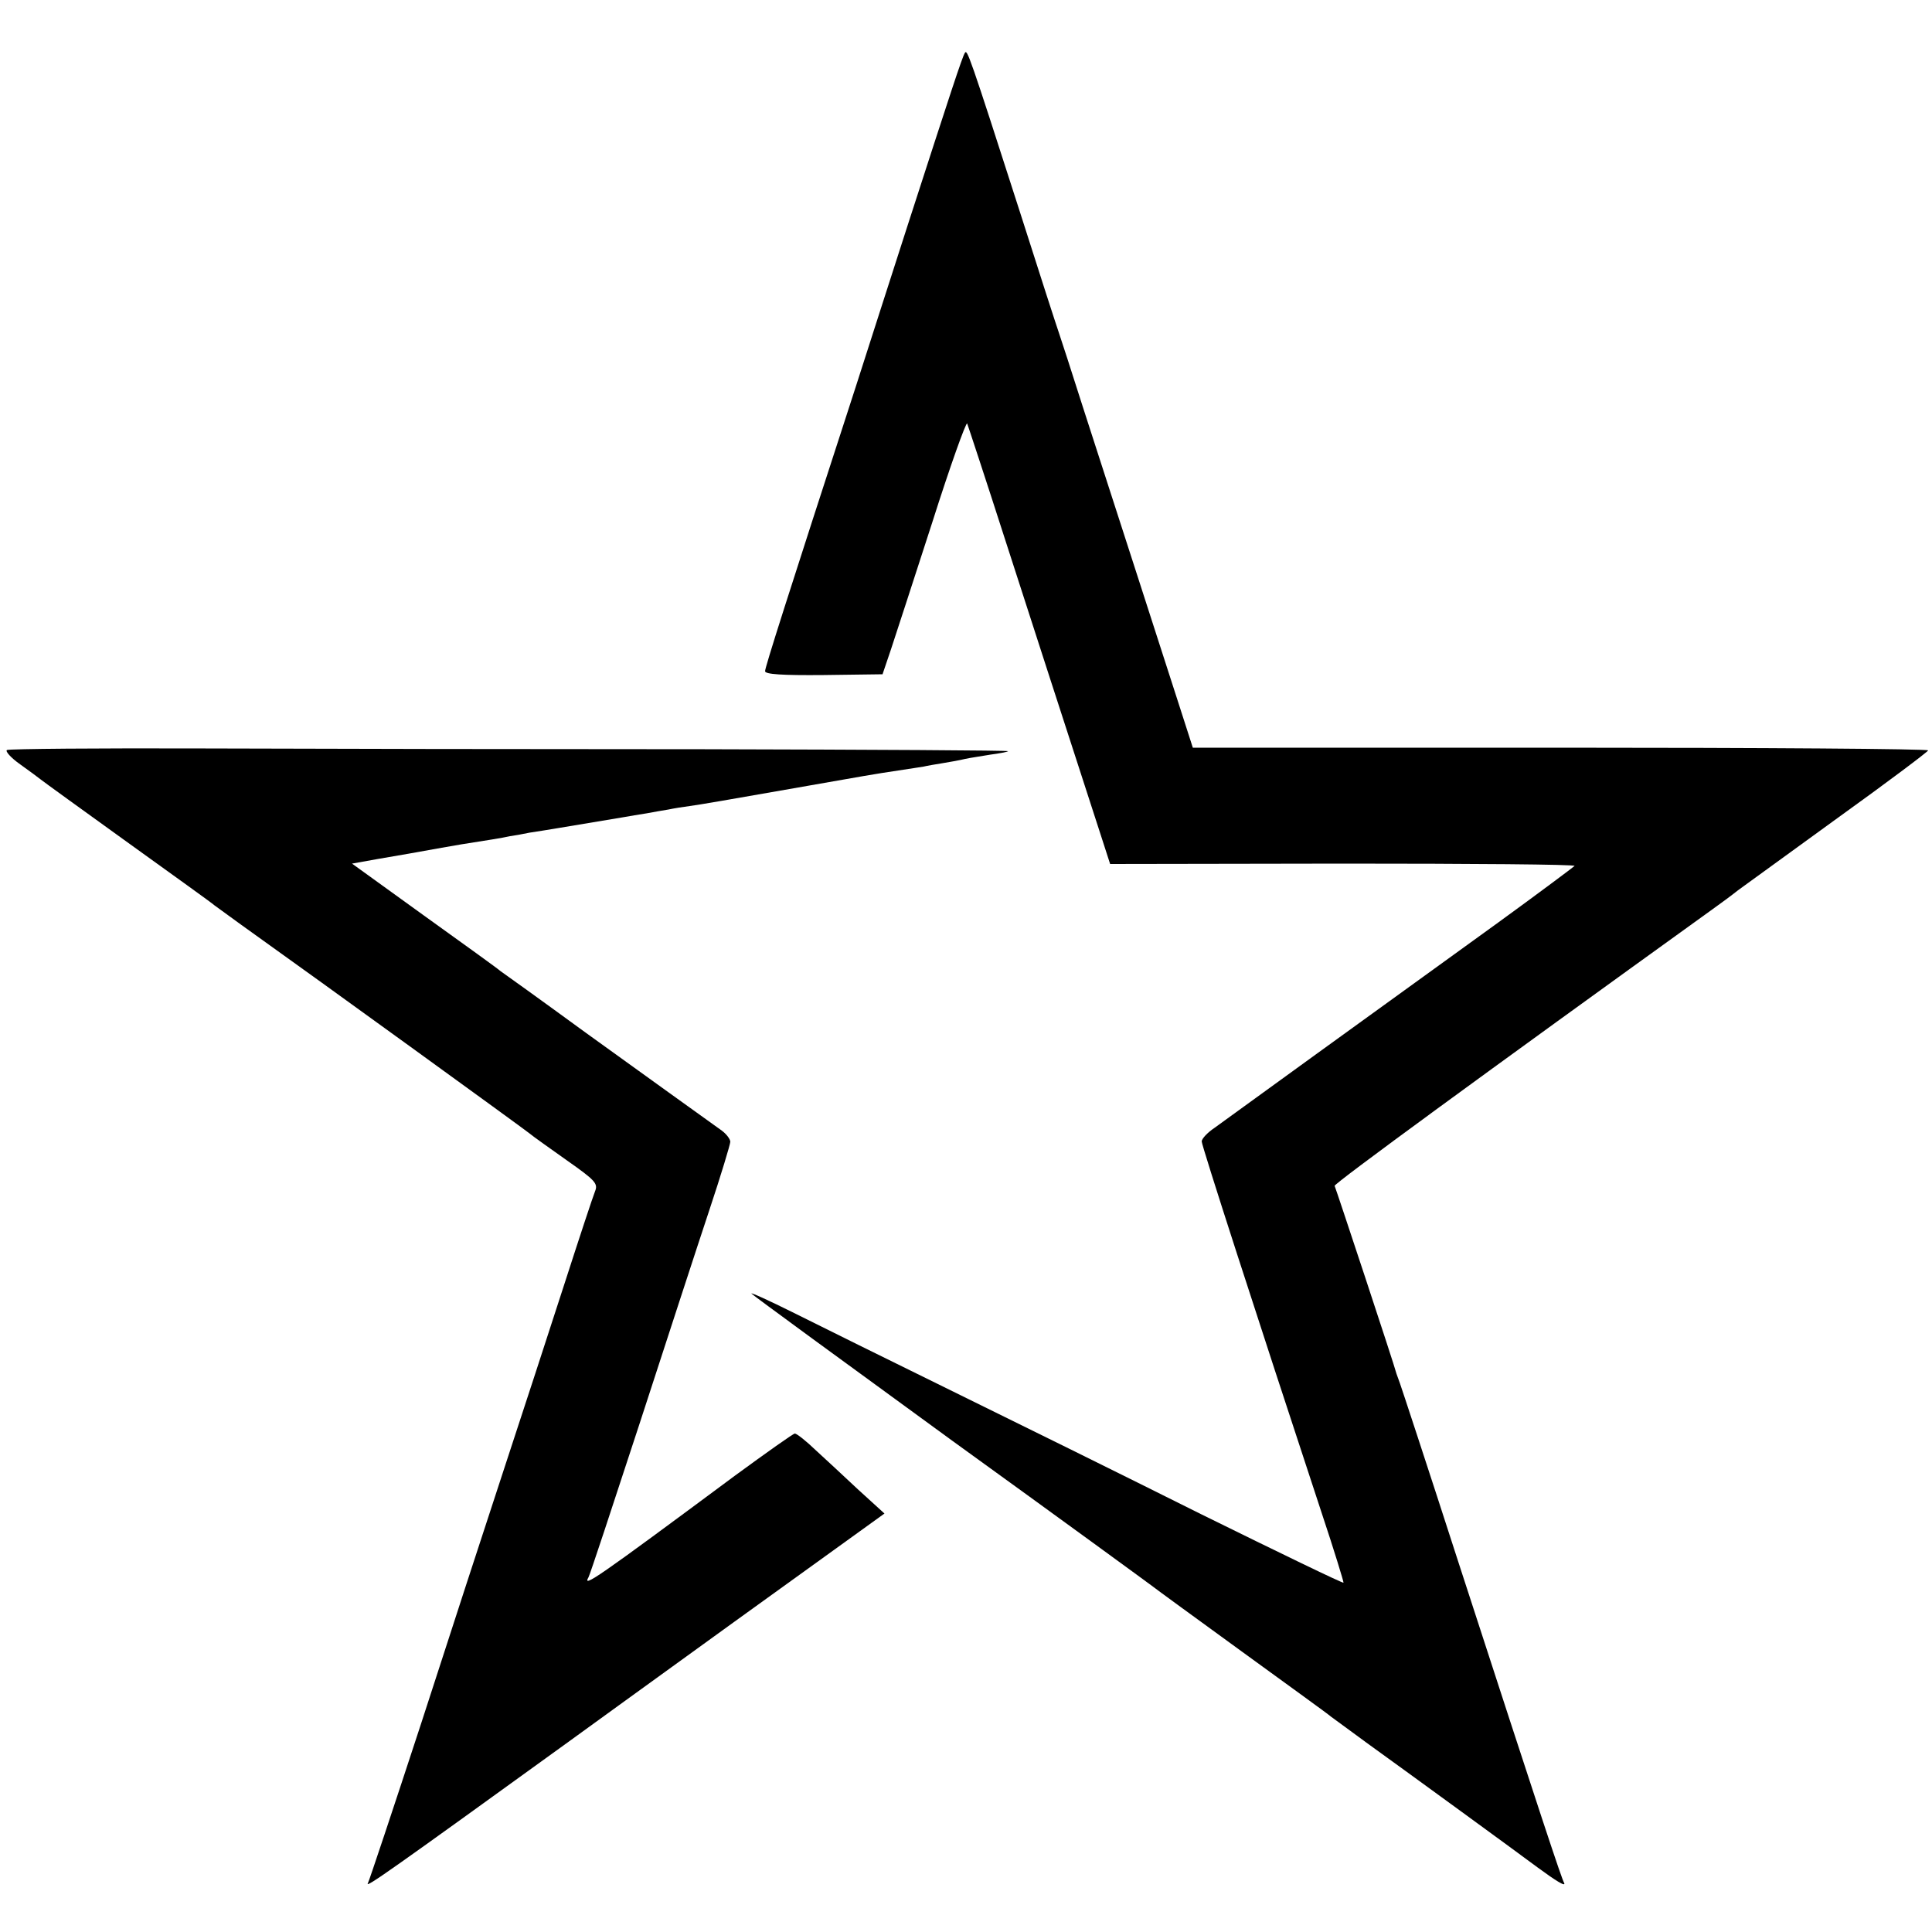
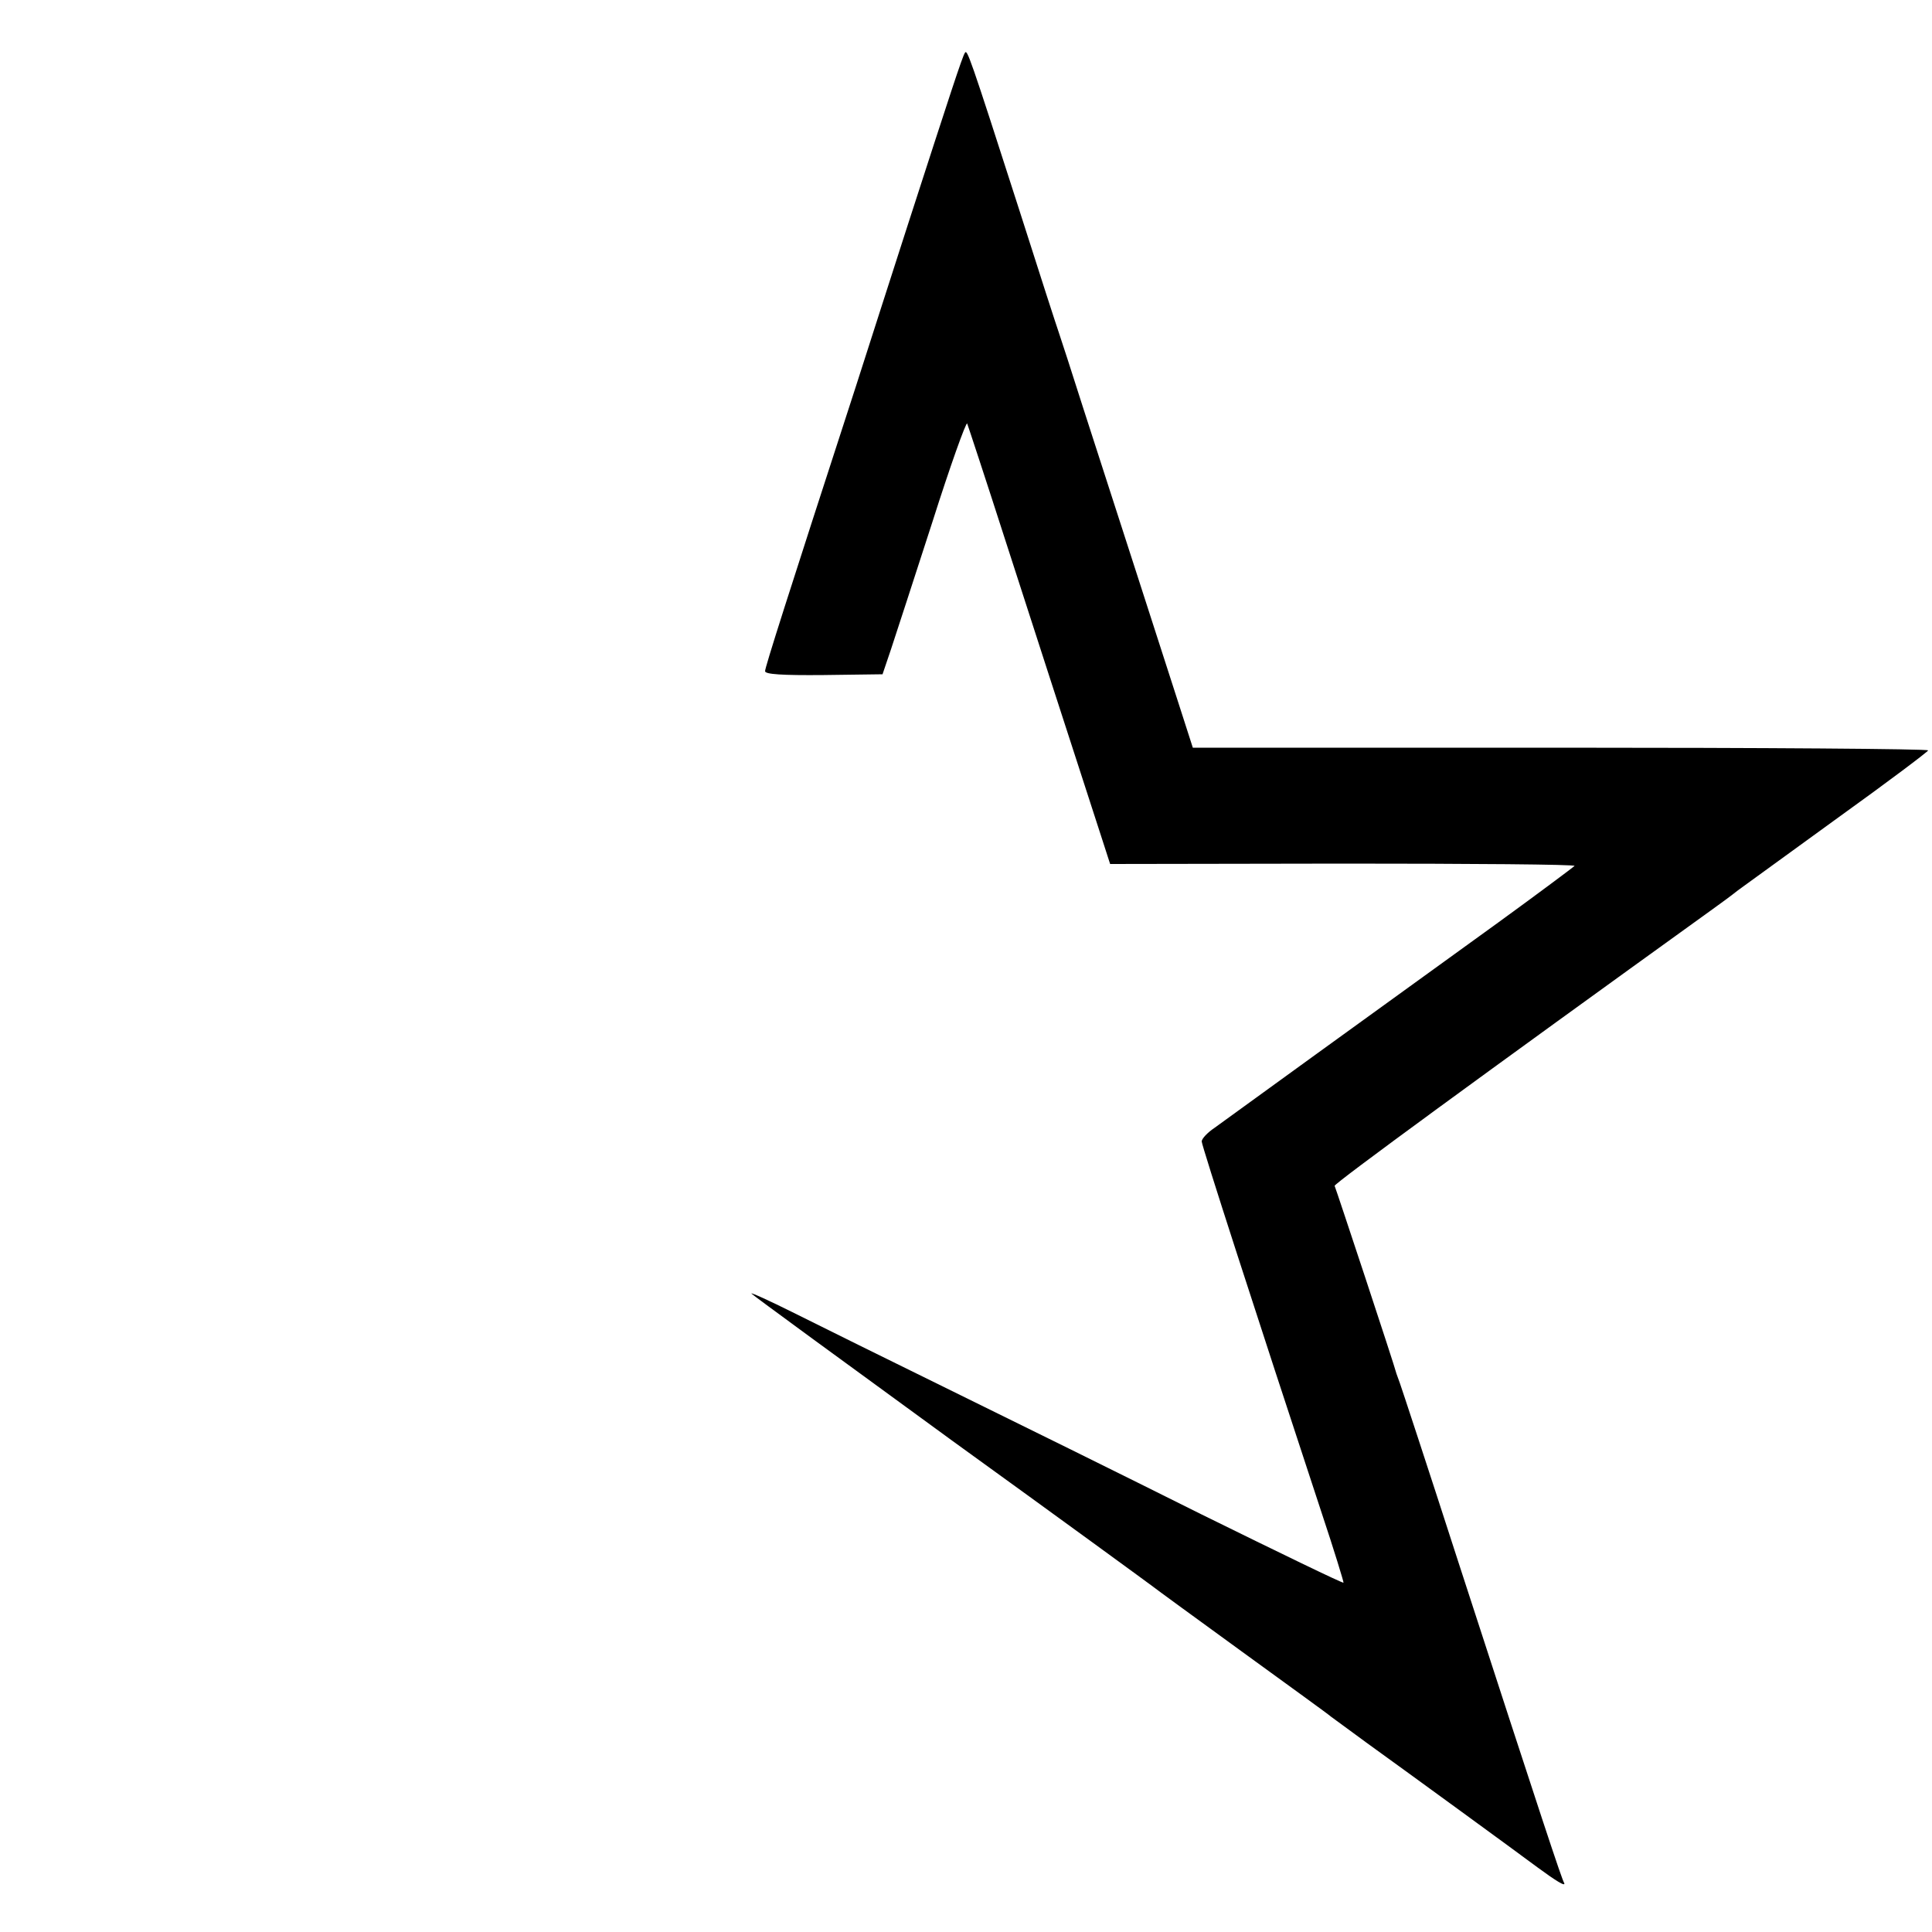
<svg xmlns="http://www.w3.org/2000/svg" version="1.0" width="500pt" height="500pt" viewBox="0 0 500 500" preserveAspectRatio="xMidYMid meet">
  <g transform="translate(0,500) scale(0.1,-0.1)" fill="#000000" stroke="none">
    <path d="M2497 4863 c-7 -11 -37 -103 -147 -443 -45 -140 -106 -329 -135 -420 -180 -554 -235 -727 -235 -737 0 -8 43 -11 152 -10 l152 2 22 65 c12 36 60 184 107 329 46 145 87 259 90 255 2 -5 48 -144 101 -309 185 -573 227 -700 248 -766 l21 -65 603 1 c331 0 601 -2 599 -6 -3 -3 -91 -69 -197 -146 -317 -229 -701 -507 -735 -532 -18 -12 -33 -28 -33 -35 0 -11 139 -441 310 -960 33 -99 58 -181 57 -182 -2 -2 -167 78 -368 177 -200 100 -492 244 -649 321 -157 77 -339 167 -405 200 -66 33 -115 55 -110 50 6 -6 240 -177 520 -381 281 -203 515 -374 520 -378 6 -5 109 -80 230 -168 121 -88 225 -163 230 -168 6 -4 46 -34 90 -66 111 -80 399 -290 443 -323 49 -36 75 -52 70 -41 -6 9 -57 163 -273 828 -80 248 -149 457 -152 465 -3 8 -7 20 -9 25 -5 21 -157 480 -160 486 -3 5 391 293 974 713 24 17 55 40 70 52 15 11 132 96 259 188 128 92 233 171 233 174 0 4 -428 7 -951 7 l-952 0 -37 115 c-42 131 -166 514 -247 765 -30 94 -58 181 -63 195 -5 14 -50 153 -100 310 -133 414 -137 423 -143 413z" />
-     <path d="M18 3059 c-5 -3 10 -20 34 -37 24 -17 48 -35 53 -39 6 -5 107 -78 225 -163 118 -85 220 -158 225 -163 6 -4 53 -39 105 -76 153 -109 694 -501 710 -514 8 -7 52 -38 97 -70 74 -52 81 -60 73 -80 -5 -12 -41 -121 -80 -242 -39 -121 -109 -335 -155 -475 -46 -140 -143 -437 -215 -660 -73 -223 -135 -409 -138 -414 -8 -14 64 37 519 366 25 18 219 159 431 312 l387 279 -67 61 c-36 34 -86 80 -111 103 -25 24 -49 43 -54 43 -4 0 -73 -49 -155 -109 -361 -268 -395 -291 -379 -263 3 4 62 183 132 397 70 215 151 464 181 554 30 90 54 170 54 176 0 7 -10 20 -22 29 -80 57 -168 121 -353 254 -115 84 -214 155 -220 159 -5 5 -94 69 -197 143 l-187 135 67 12 c64 11 94 16 165 29 17 3 41 7 52 9 63 10 103 16 125 21 14 2 36 6 50 9 23 3 176 29 243 40 15 3 42 7 60 10 17 3 43 8 57 10 14 3 39 7 55 9 17 2 122 20 235 40 234 41 238 42 305 52 28 4 57 9 65 10 8 2 31 6 50 9 19 3 46 8 58 11 13 3 43 7 65 11 23 3 44 7 46 9 2 2 -351 4 -785 5 -434 0 -1016 1 -1292 2 -277 1 -508 -1 -514 -4z" />
  </g>
</svg>